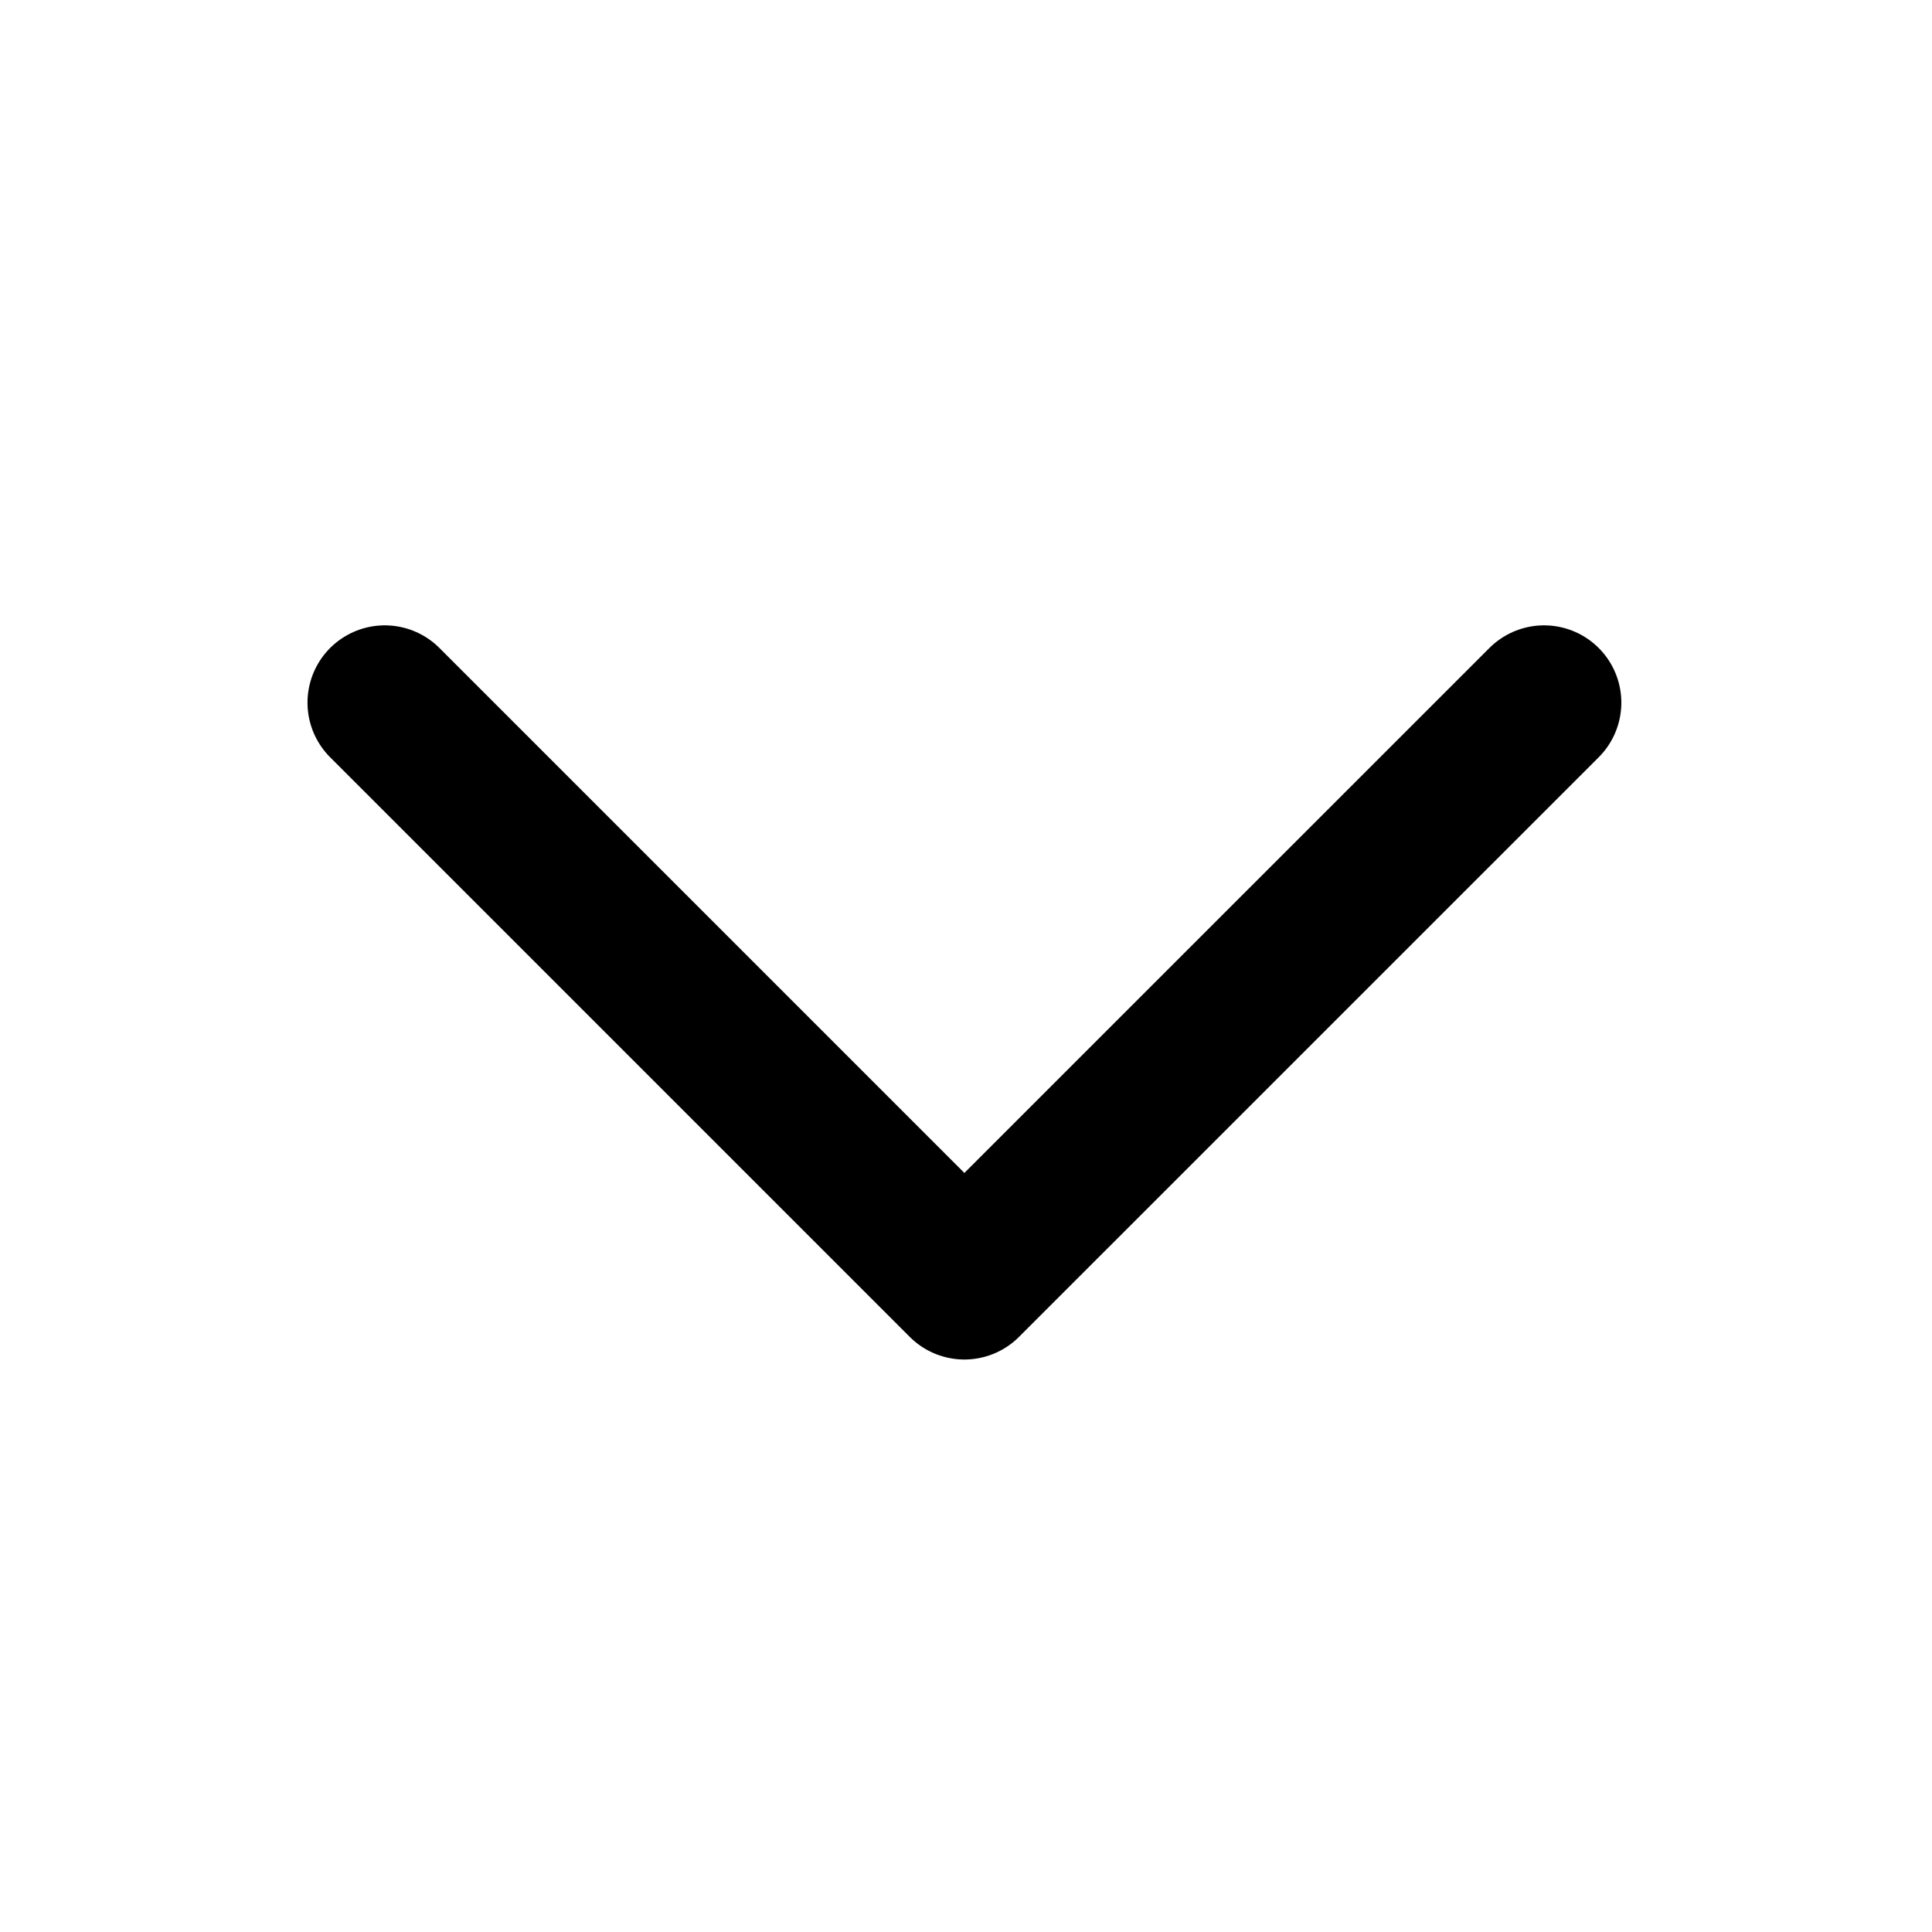
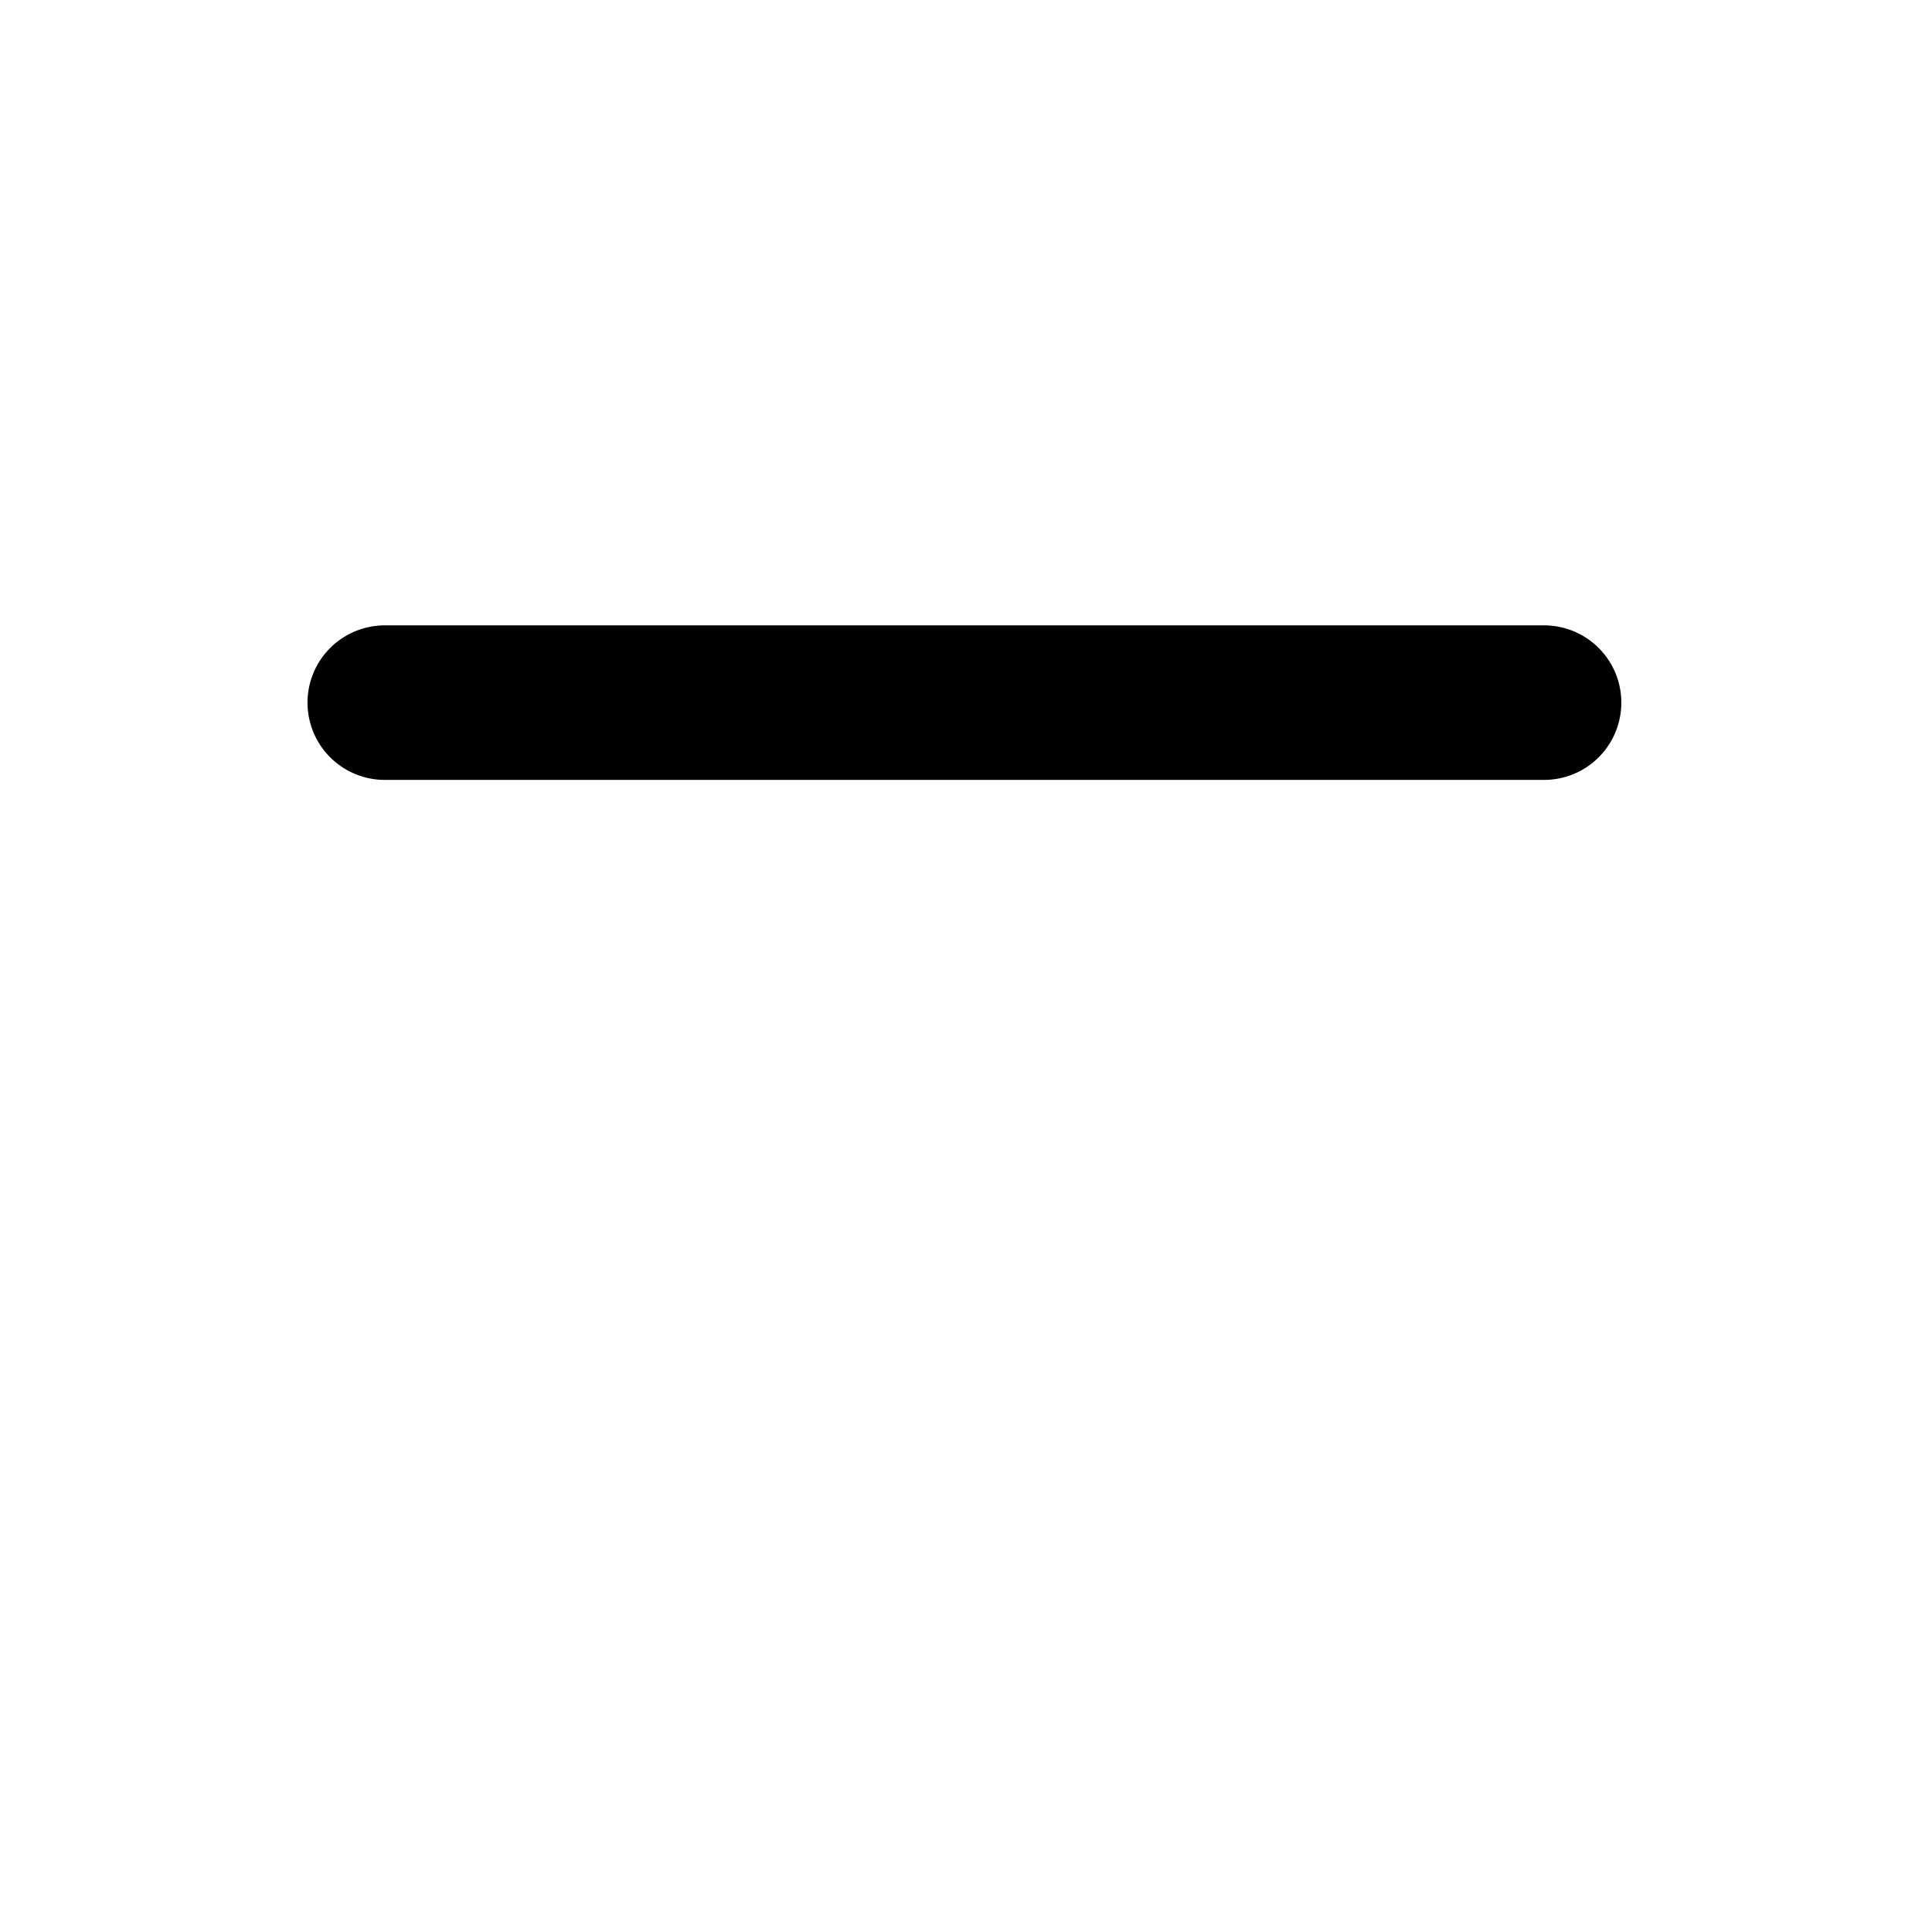
<svg xmlns="http://www.w3.org/2000/svg" width="25" height="25" viewBox="0 0 25 25" fill="none">
-   <path d="M19.98 9.092L12.479 16.592L4.979 9.092" stroke="black" stroke-width="2" stroke-linecap="round" stroke-linejoin="round" />
+   <path d="M19.98 9.092L4.979 9.092" stroke="black" stroke-width="2" stroke-linecap="round" stroke-linejoin="round" />
</svg>